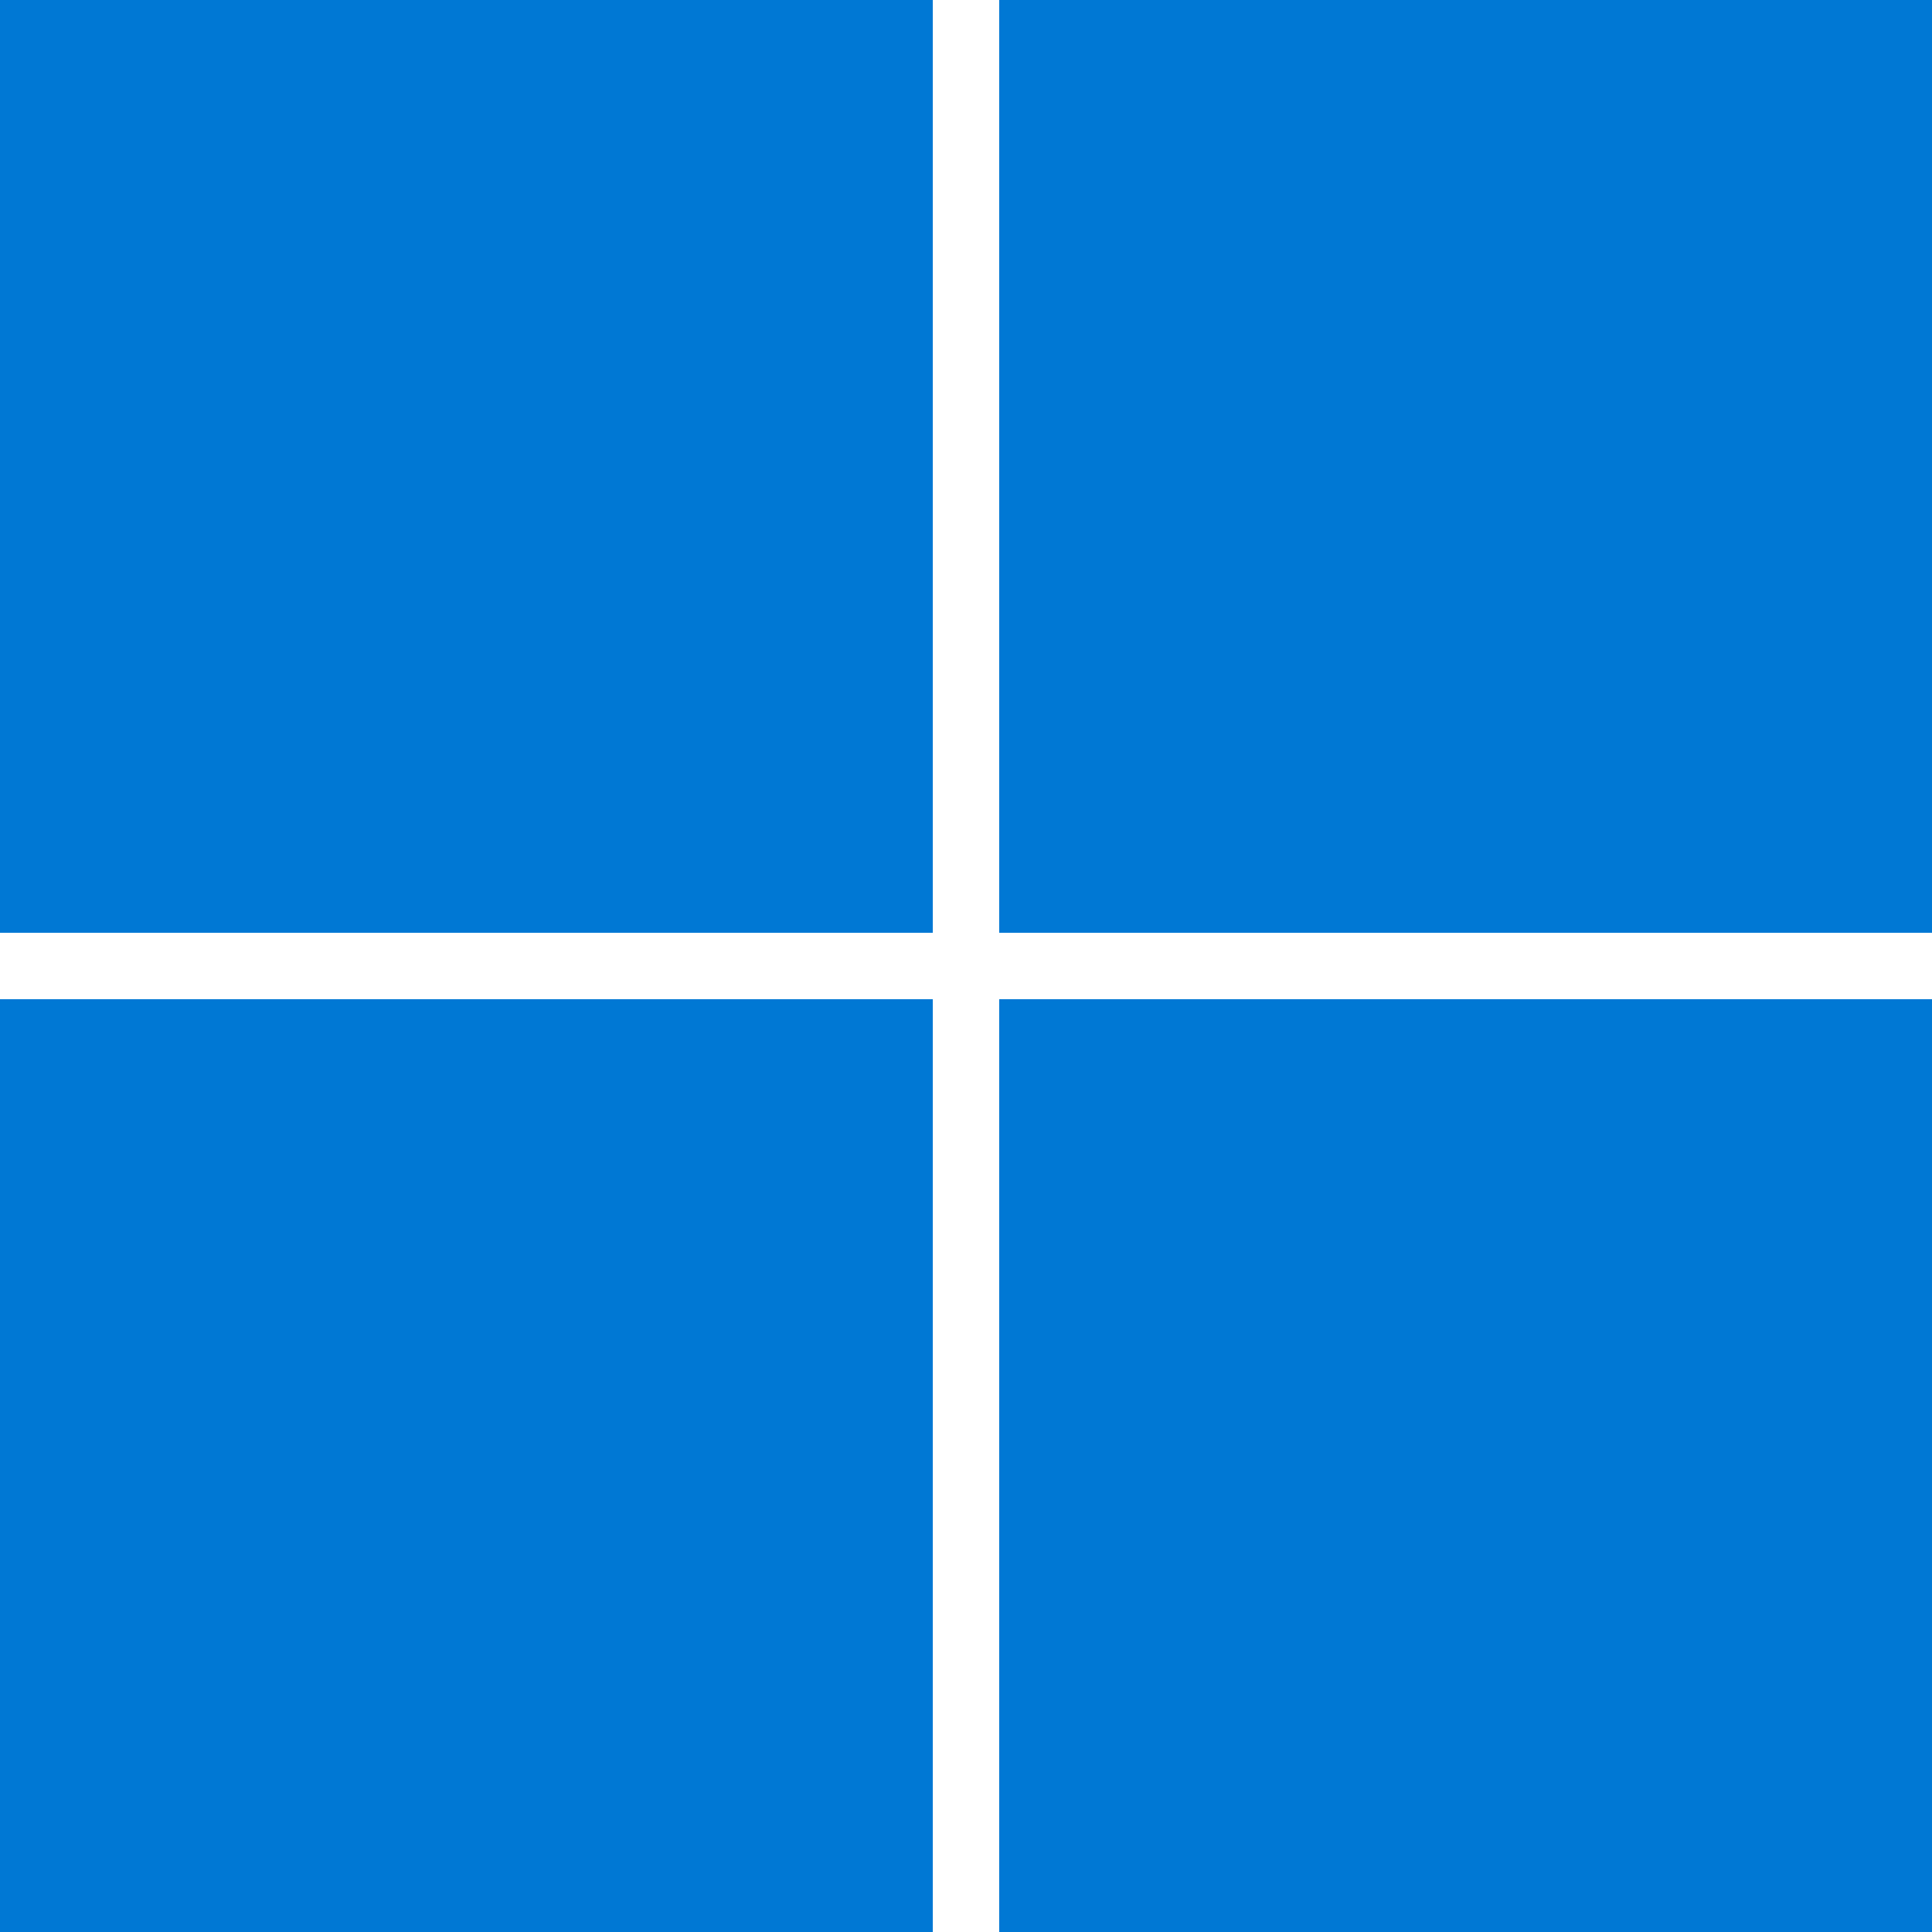
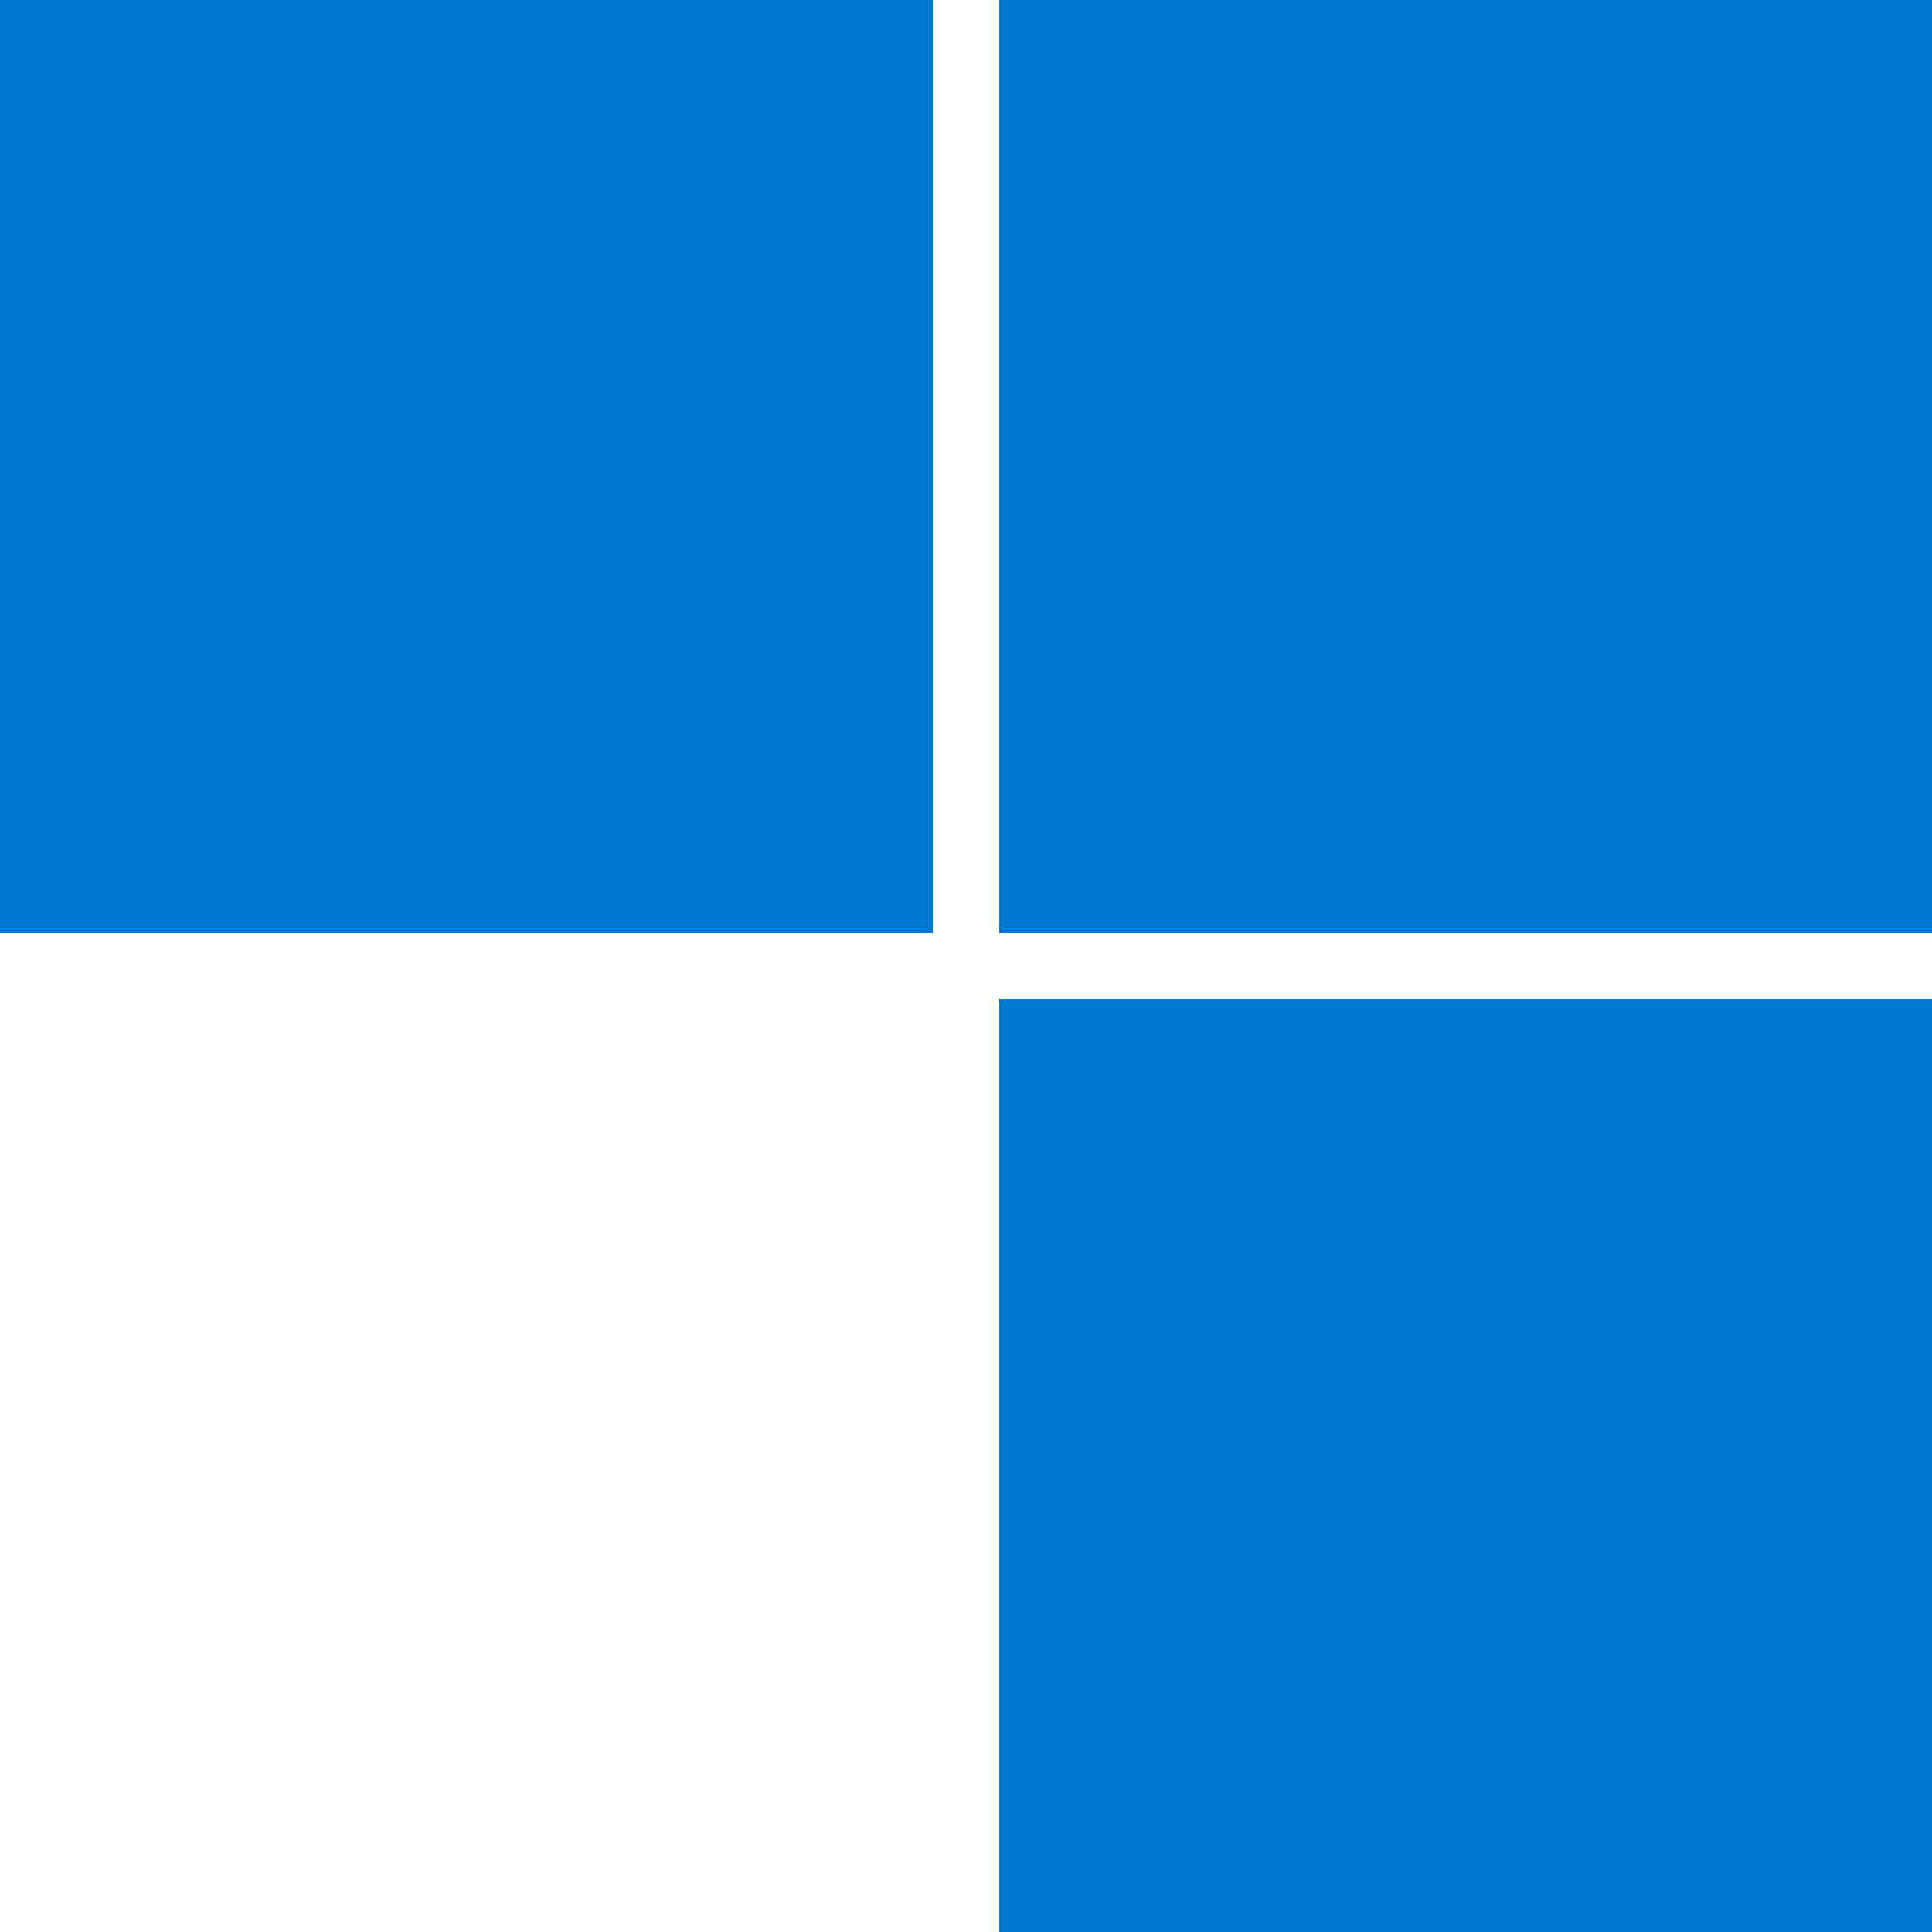
<svg xmlns="http://www.w3.org/2000/svg" width="100" height="100" viewBox="0 0 100 100" fill="none">
-   <path d="M0 24.125V48.281H48.281V0H0V24.125ZM51.719 24.125V48.281H100V0H51.719V24.125ZM0 75.874V100H48.281V51.719H0V75.874ZM51.719 75.874V100H100V51.719H51.719V75.874Z" fill="#0078D4" />
+   <path d="M0 24.125V48.281H48.281V0H0V24.125ZM51.719 24.125V48.281H100V0H51.719V24.125ZM0 75.874V100V51.719H0V75.874ZM51.719 75.874V100H100V51.719H51.719V75.874Z" fill="#0078D4" />
</svg>